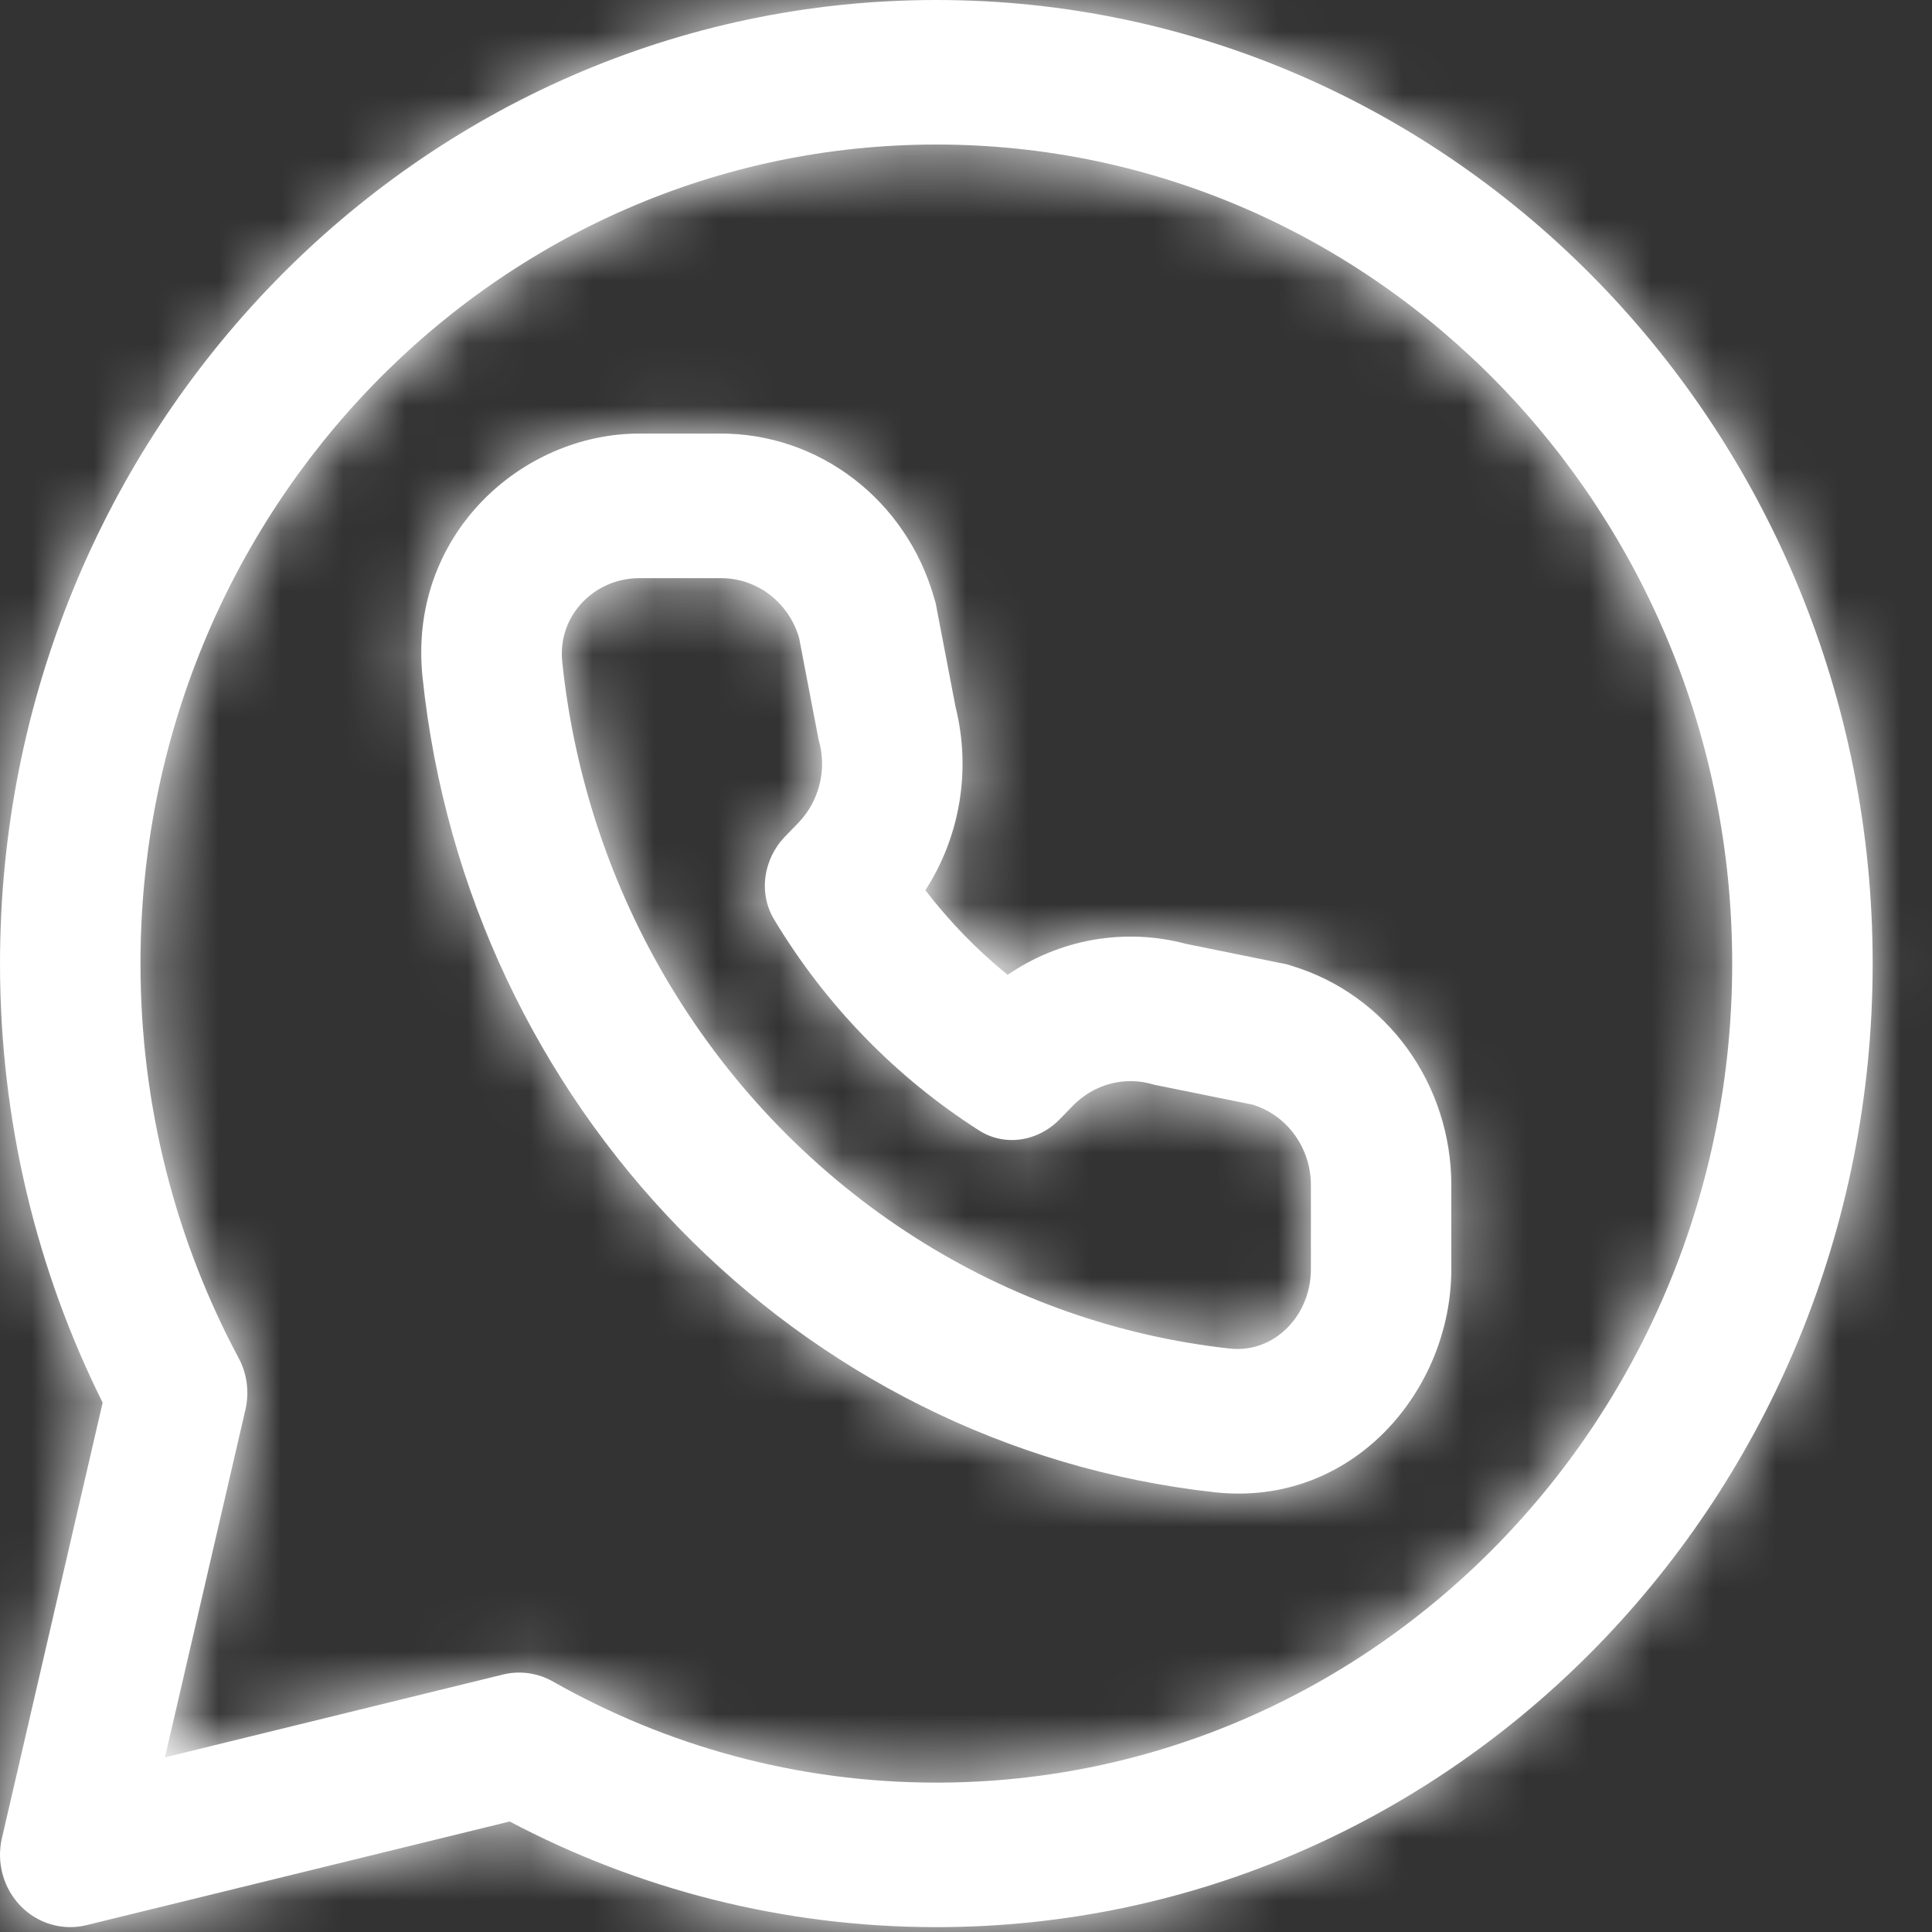
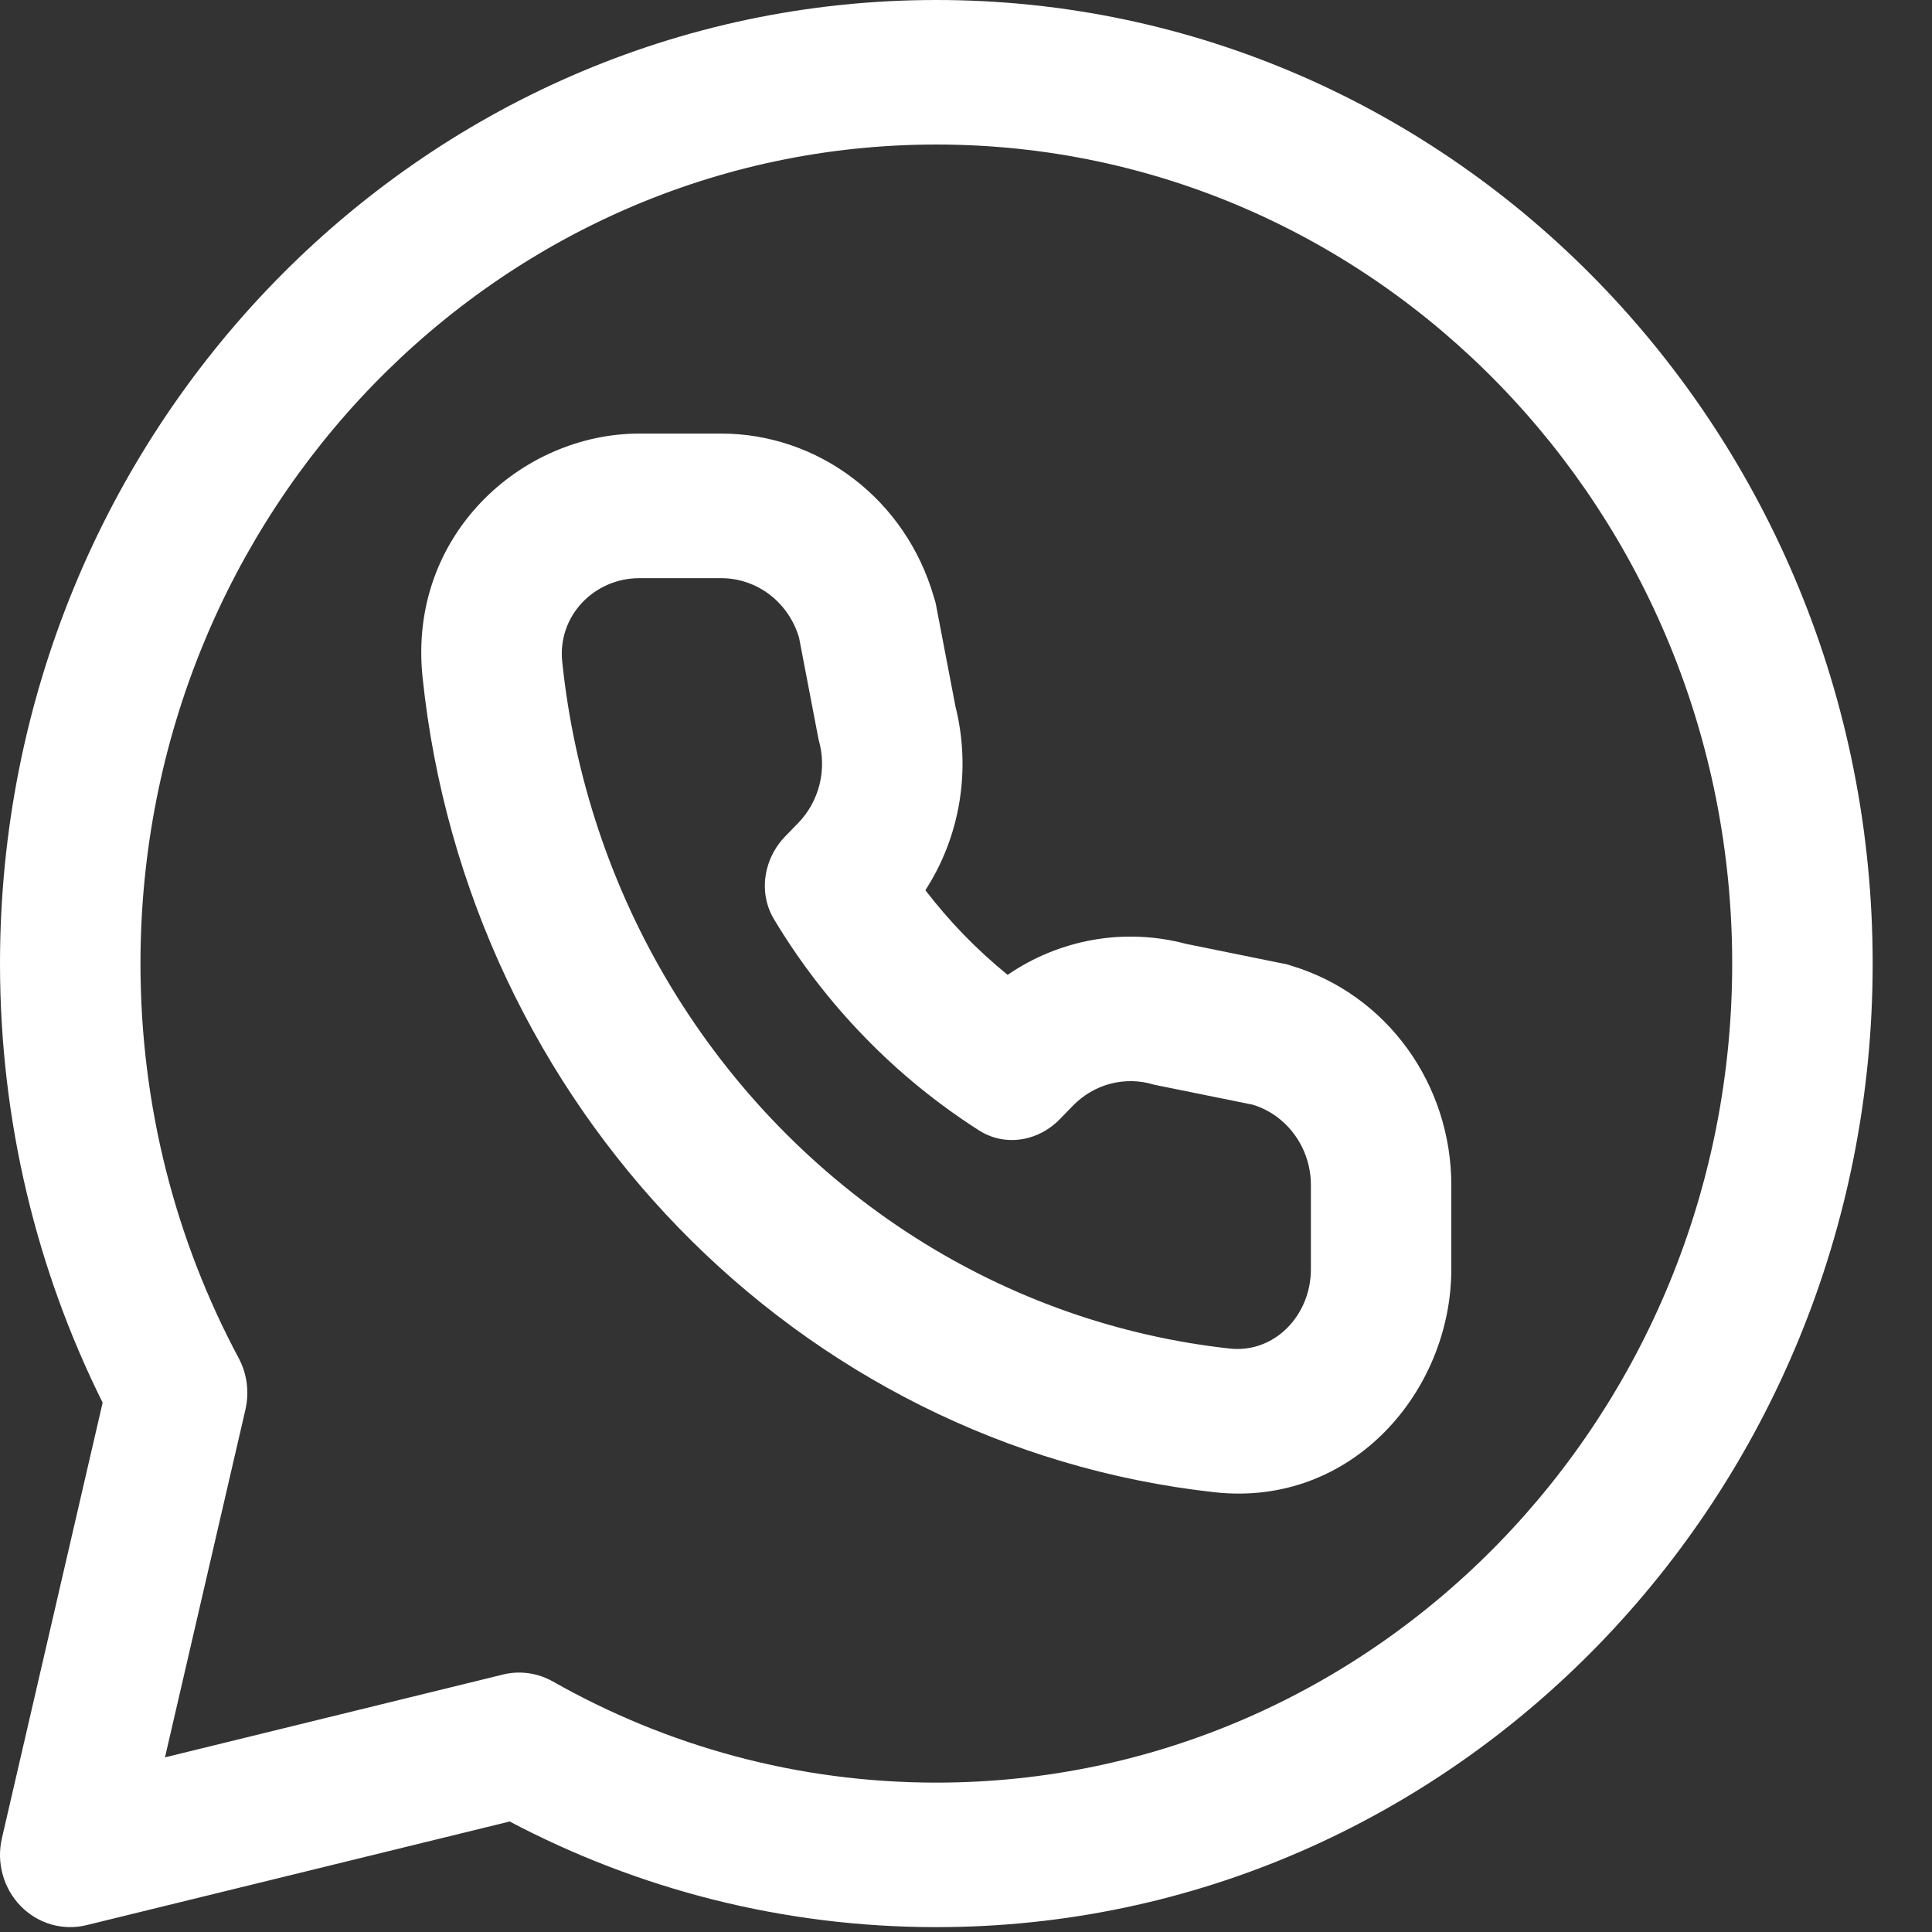
<svg xmlns="http://www.w3.org/2000/svg" width="31" height="31" viewBox="0 0 31 31" fill="none">
  <rect x="0" y="0" width="31" height="31" fill="#333333" stroke="none" />
  <mask id="path-1-inside-1_319_85" fill="white">
-     <path fill-rule="evenodd" clip-rule="evenodd" d="M15.024 0C6.726 0 0 6.922 0 15.461C0 17.997 0.594 20.392 1.647 22.506L0.031 29.494C-0.014 29.686 -0.01 29.887 0.043 30.078C0.095 30.268 0.194 30.442 0.33 30.582C0.466 30.722 0.635 30.824 0.82 30.878C1.005 30.932 1.201 30.936 1.388 30.89L8.178 29.227C10.232 30.311 12.56 30.922 15.024 30.922C23.321 30.922 30.048 24 30.048 15.461C30.048 6.922 23.321 0 15.024 0ZM2.254 15.461C2.254 8.203 7.971 2.319 15.024 2.319C22.077 2.319 27.794 8.203 27.794 15.461C27.794 22.719 22.077 28.603 15.024 28.603C12.792 28.603 10.697 28.015 8.874 26.982C8.629 26.843 8.342 26.802 8.07 26.869L2.647 28.198L3.938 22.618C4.003 22.337 3.964 22.042 3.829 21.79C2.825 19.913 2.254 17.758 2.254 15.461ZM10.897 19.708C13.146 22.022 16.144 23.575 19.489 23.944C21.701 24.188 23.287 22.313 23.287 20.366V19.014C23.287 18.226 23.04 17.459 22.583 16.827C22.126 16.195 21.483 15.731 20.75 15.505L20.645 15.472L20.538 15.451L19.032 15.145C18.547 15.016 18.042 14.994 17.549 15.079C17.055 15.165 16.585 15.356 16.168 15.642C15.678 15.244 15.235 14.788 14.848 14.284C15.126 13.855 15.312 13.371 15.395 12.863C15.478 12.355 15.456 11.835 15.331 11.336L15.034 9.786L15.013 9.676L14.981 9.568C14.761 8.813 14.311 8.152 13.697 7.682C13.082 7.211 12.337 6.957 11.572 6.957H10.258C8.365 6.957 6.543 8.59 6.78 10.866C7.139 14.308 8.648 17.394 10.897 19.708ZM17.216 17.741C17.383 17.57 17.592 17.448 17.821 17.388C18.049 17.329 18.289 17.334 18.515 17.404L20.103 17.726C20.372 17.809 20.608 17.979 20.775 18.211C20.943 18.443 21.034 18.725 21.034 19.014V20.366C21.034 21.108 20.447 21.718 19.73 21.638C17.938 21.441 16.212 20.831 14.68 19.854C13.886 19.348 13.151 18.748 12.49 18.068C11.829 17.388 11.247 16.632 10.755 15.815C9.805 14.238 9.213 12.462 9.021 10.618C8.944 9.88 9.536 9.277 10.258 9.277H11.572C11.852 9.277 12.126 9.37 12.351 9.542C12.576 9.715 12.742 9.958 12.822 10.235L13.135 11.868C13.203 12.1 13.209 12.347 13.151 12.583C13.093 12.818 12.975 13.033 12.808 13.205L12.598 13.421C12.459 13.564 12.358 13.742 12.308 13.937C12.238 14.208 12.269 14.501 12.421 14.753C12.833 15.438 13.321 16.073 13.875 16.642C14.429 17.213 15.046 17.715 15.712 18.14C15.956 18.295 16.241 18.328 16.505 18.256C16.694 18.204 16.867 18.101 17.006 17.957L17.216 17.741Z" />
-   </mask>
+     </mask>
  <path fill-rule="evenodd" clip-rule="evenodd" d="M15.024 0C6.726 0 0 6.922 0 15.461C0 17.997 0.594 20.392 1.647 22.506L0.031 29.494C-0.014 29.686 -0.01 29.887 0.043 30.078C0.095 30.268 0.194 30.442 0.33 30.582C0.466 30.722 0.635 30.824 0.82 30.878C1.005 30.932 1.201 30.936 1.388 30.89L8.178 29.227C10.232 30.311 12.56 30.922 15.024 30.922C23.321 30.922 30.048 24 30.048 15.461C30.048 6.922 23.321 0 15.024 0ZM2.254 15.461C2.254 8.203 7.971 2.319 15.024 2.319C22.077 2.319 27.794 8.203 27.794 15.461C27.794 22.719 22.077 28.603 15.024 28.603C12.792 28.603 10.697 28.015 8.874 26.982C8.629 26.843 8.342 26.802 8.07 26.869L2.647 28.198L3.938 22.618C4.003 22.337 3.964 22.042 3.829 21.79C2.825 19.913 2.254 17.758 2.254 15.461ZM10.897 19.708C13.146 22.022 16.144 23.575 19.489 23.944C21.701 24.188 23.287 22.313 23.287 20.366V19.014C23.287 18.226 23.04 17.459 22.583 16.827C22.126 16.195 21.483 15.731 20.75 15.505L20.645 15.472L20.538 15.451L19.032 15.145C18.547 15.016 18.042 14.994 17.549 15.079C17.055 15.165 16.585 15.356 16.168 15.642C15.678 15.244 15.235 14.788 14.848 14.284C15.126 13.855 15.312 13.371 15.395 12.863C15.478 12.355 15.456 11.835 15.331 11.336L15.034 9.786L15.013 9.676L14.981 9.568C14.761 8.813 14.311 8.152 13.697 7.682C13.082 7.211 12.337 6.957 11.572 6.957H10.258C8.365 6.957 6.543 8.59 6.78 10.866C7.139 14.308 8.648 17.394 10.897 19.708ZM17.216 17.741C17.383 17.57 17.592 17.448 17.821 17.388C18.049 17.329 18.289 17.334 18.515 17.404L20.103 17.726C20.372 17.809 20.608 17.979 20.775 18.211C20.943 18.443 21.034 18.725 21.034 19.014V20.366C21.034 21.108 20.447 21.718 19.73 21.638C17.938 21.441 16.212 20.831 14.68 19.854C13.886 19.348 13.151 18.748 12.49 18.068C11.829 17.388 11.247 16.632 10.755 15.815C9.805 14.238 9.213 12.462 9.021 10.618C8.944 9.88 9.536 9.277 10.258 9.277H11.572C11.852 9.277 12.126 9.37 12.351 9.542C12.576 9.715 12.742 9.958 12.822 10.235L13.135 11.868C13.203 12.1 13.209 12.347 13.151 12.583C13.093 12.818 12.975 13.033 12.808 13.205L12.598 13.421C12.459 13.564 12.358 13.742 12.308 13.937C12.238 14.208 12.269 14.501 12.421 14.753C12.833 15.438 13.321 16.073 13.875 16.642C14.429 17.213 15.046 17.715 15.712 18.14C15.956 18.295 16.241 18.328 16.505 18.256C16.694 18.204 16.867 18.101 17.006 17.957L17.216 17.741Z" fill="white" />
  <path d="M1.647 22.506L5.707 23.445L6.044 21.988L5.377 20.648L1.647 22.506ZM0.031 29.494L-4.029 28.555L-4.029 28.556L0.031 29.494ZM1.388 30.89L2.378 34.938L2.379 34.937L1.388 30.89ZM8.178 29.227L10.122 25.542L8.723 24.803L7.186 25.18L8.178 29.227ZM8.874 26.982L10.928 23.357L10.928 23.356L8.874 26.982ZM8.07 26.869L7.079 22.822L7.078 22.822L8.07 26.869ZM2.647 28.198L-1.412 27.259L-2.939 33.856L3.639 32.245L2.647 28.198ZM3.938 22.618L7.998 23.557L7.998 23.557L3.938 22.618ZM3.829 21.79L7.503 19.824L7.503 19.824L3.829 21.79ZM10.897 19.708L7.909 22.612L7.909 22.612L10.897 19.708ZM19.489 23.944L19.032 28.086L19.032 28.086L19.489 23.944ZM23.287 19.014L19.12 19.014V19.014H23.287ZM20.75 15.505L21.979 11.523L21.979 11.523L20.75 15.505ZM20.645 15.472L21.874 11.491L21.675 11.43L21.471 11.388L20.645 15.472ZM20.538 15.451L19.711 19.534L19.713 19.535L20.538 15.451ZM19.032 15.145L17.959 19.172L18.081 19.204L18.204 19.229L19.032 15.145ZM16.168 15.642L13.544 18.878L15.958 20.835L18.521 19.08L16.168 15.642ZM14.848 14.284L11.349 12.021L9.756 14.486L11.54 16.816L14.848 14.284ZM15.331 11.336L11.239 12.12L11.261 12.237L11.29 12.352L15.331 11.336ZM15.034 9.786L10.941 10.567L10.941 10.57L15.034 9.786ZM15.013 9.676L19.105 8.894L19.068 8.7L19.013 8.51L15.013 9.676ZM14.981 9.568L18.982 8.403L18.981 8.402L14.981 9.568ZM11.572 6.957L11.572 2.791H11.572V6.957ZM6.78 10.866L2.636 11.298L2.636 11.298L6.78 10.866ZM17.216 17.741L20.203 20.646L20.204 20.645L17.216 17.741ZM18.515 17.404L17.286 21.385L17.484 21.447L17.688 21.488L18.515 17.404ZM20.103 17.726L21.333 13.745L21.134 13.684L20.93 13.642L20.103 17.726ZM21.034 19.014L25.2 19.014L25.2 19.014L21.034 19.014ZM19.73 21.638L20.187 17.497L20.185 17.497L19.73 21.638ZM14.68 19.854L16.922 16.342L16.92 16.341L14.68 19.854ZM12.49 18.068L15.479 15.165L15.478 15.164L12.49 18.068ZM10.755 15.815L14.325 13.665L14.324 13.664L10.755 15.815ZM9.021 10.618L13.165 10.188L13.165 10.186L9.021 10.618ZM11.572 9.277L11.573 5.11H11.572V9.277ZM12.822 10.235L16.915 9.45L16.878 9.257L16.823 9.069L12.822 10.235ZM13.135 11.868L9.043 12.652L9.08 12.845L9.135 13.034L13.135 11.868ZM12.808 13.205L15.796 16.108L15.797 16.108L12.808 13.205ZM12.598 13.421L15.58 16.331L15.586 16.325L12.598 13.421ZM12.308 13.937L8.275 12.886L8.273 12.897L12.308 13.937ZM12.421 14.753L15.991 12.605L15.99 12.603L12.421 14.753ZM13.875 16.642L16.864 13.739L16.863 13.739L13.875 16.642ZM15.712 18.14L13.473 21.654L13.473 21.654L15.712 18.14ZM16.505 18.256L17.601 22.276L17.614 22.273L16.505 18.256ZM17.006 17.957L14.019 15.052L14.012 15.059L17.006 17.957ZM15.024 0V-4.167C4.313 -4.167 -4.167 4.734 -4.167 15.461H0H4.167C4.167 9.11 9.139 4.167 15.024 4.167V0ZM0 15.461H-4.167C-4.167 18.652 -3.418 21.683 -2.082 24.364L1.647 22.506L5.377 20.648C4.606 19.102 4.167 17.34 4.167 15.461H0ZM1.647 22.506L-2.412 21.567L-4.029 28.555L0.031 29.494L4.09 30.433L5.707 23.445L1.647 22.506ZM0.031 29.494L-4.029 28.556C-4.229 29.422 -4.211 30.326 -3.974 31.184L0.043 30.078L4.06 28.972C4.191 29.449 4.202 29.95 4.09 30.431L0.031 29.494ZM0.043 30.078L-3.974 31.184C-3.738 32.042 -3.289 32.836 -2.658 33.486L0.33 30.582L3.318 27.678C3.677 28.048 3.929 28.495 4.06 28.972L0.043 30.078ZM0.33 30.582L-2.658 33.486C-2.026 34.136 -1.232 34.62 -0.346 34.878L0.82 30.878L1.986 26.878C2.502 27.028 2.959 27.308 3.318 27.678L0.33 30.582ZM0.82 30.878L-0.346 34.878C0.541 35.136 1.48 35.157 2.378 34.938L1.388 30.89L0.398 26.843C0.922 26.715 1.47 26.727 1.986 26.878L0.82 30.878ZM1.388 30.89L2.379 34.937L9.169 33.274L8.178 29.227L7.186 25.18L0.396 26.843L1.388 30.89ZM8.178 29.227L6.233 32.912C8.869 34.303 11.862 35.089 15.024 35.089V30.922V26.755C13.258 26.755 11.595 26.319 10.122 25.542L8.178 29.227ZM15.024 30.922V35.089C25.734 35.089 34.215 26.188 34.215 15.461H30.048H25.881C25.881 21.812 20.908 26.755 15.024 26.755V30.922ZM30.048 15.461H34.215C34.215 4.734 25.734 -4.167 15.024 -4.167V0V4.167C20.908 4.167 25.881 9.11 25.881 15.461H30.048ZM2.254 15.461H6.42C6.42 10.391 10.384 6.486 15.024 6.486V2.319V-1.848C5.558 -1.848 -1.913 6.015 -1.913 15.461H2.254ZM15.024 2.319V6.486C19.664 6.486 23.628 10.391 23.628 15.461H27.794H31.961C31.961 6.015 24.49 -1.848 15.024 -1.848V2.319ZM27.794 15.461H23.628C23.628 20.531 19.664 24.436 15.024 24.436V28.603V32.769C24.49 32.769 31.961 24.907 31.961 15.461H27.794ZM15.024 28.603V24.436C13.535 24.436 12.145 24.046 10.928 23.357L8.874 26.982L6.82 30.606C9.249 31.983 12.049 32.769 15.024 32.769V28.603ZM8.874 26.982L10.928 23.356C9.764 22.697 8.389 22.501 7.079 22.822L8.07 26.869L9.06 30.916C8.295 31.104 7.494 30.988 6.821 30.607L8.874 26.982ZM8.07 26.869L7.078 22.822L1.655 24.151L2.647 28.198L3.639 32.245L9.061 30.916L8.07 26.869ZM2.647 28.198L6.706 29.137L7.998 23.557L3.938 22.618L-0.121 21.678L-1.412 27.259L2.647 28.198ZM3.938 22.618L7.998 23.557C8.289 22.299 8.117 20.971 7.503 19.824L3.829 21.79L0.155 23.755C-0.188 23.113 -0.283 22.376 -0.121 21.679L3.938 22.618ZM3.829 21.79L7.503 19.824C6.817 18.541 6.42 17.059 6.42 15.461H2.254H-1.913C-1.913 18.456 -1.166 21.286 0.155 23.756L3.829 21.79ZM10.897 19.708L7.909 22.612C10.797 25.584 14.677 27.605 19.032 28.086L19.489 23.944L19.947 19.803C17.611 19.545 15.494 18.46 13.885 16.804L10.897 19.708ZM19.489 23.944L19.032 28.086C24.204 28.657 27.454 24.271 27.454 20.366H23.287H19.12C19.12 20.241 19.158 20.145 19.252 20.049C19.312 19.989 19.412 19.913 19.556 19.859C19.709 19.802 19.852 19.792 19.946 19.803L19.489 23.944ZM23.287 20.366H27.454V19.014H23.287H19.12V20.366H23.287ZM23.287 19.014L27.454 19.014C27.454 17.359 26.936 15.736 25.96 14.386L22.583 16.827L19.207 19.268C19.145 19.182 19.12 19.093 19.12 19.014L23.287 19.014ZM22.583 16.827L25.96 14.386C24.982 13.034 23.592 12.021 21.979 11.523L20.75 15.505L19.521 19.486C19.375 19.441 19.27 19.356 19.207 19.268L22.583 16.827ZM20.75 15.505L21.979 11.523L21.874 11.491L20.645 15.472L19.417 19.454L19.522 19.486L20.75 15.505ZM20.645 15.472L21.471 11.388L21.364 11.367L20.538 15.451L19.713 19.535L19.82 19.556L20.645 15.472ZM20.538 15.451L21.366 11.367L19.86 11.062L19.032 15.145L18.204 19.229L19.711 19.534L20.538 15.451ZM19.032 15.145L20.104 11.119C19.039 10.835 17.925 10.785 16.837 10.974L17.549 15.079L18.26 19.185C18.159 19.202 18.056 19.197 17.959 19.172L19.032 15.145ZM17.549 15.079L16.837 10.974C15.75 11.162 14.72 11.583 13.815 12.203L16.168 15.642L18.521 19.08C18.449 19.13 18.36 19.167 18.26 19.185L17.549 15.079ZM16.168 15.642L18.792 12.405C18.558 12.216 18.345 11.996 18.157 11.751L14.848 14.284L11.54 16.816C12.124 17.58 12.797 18.273 13.544 18.878L16.168 15.642ZM14.848 14.284L18.347 16.546C18.939 15.631 19.332 14.605 19.507 13.536L15.395 12.863L11.283 12.19C11.292 12.136 11.312 12.078 11.349 12.021L14.848 14.284ZM15.395 12.863L19.507 13.536C19.682 12.466 19.636 11.371 19.372 10.319L15.331 11.336L11.29 12.352C11.276 12.298 11.274 12.243 11.283 12.19L15.395 12.863ZM15.331 11.336L19.423 10.552L19.126 9.002L15.034 9.786L10.941 10.57L11.239 12.12L15.331 11.336ZM15.034 9.786L19.126 9.004L19.105 8.894L15.013 9.676L10.92 10.457L10.941 10.567L15.034 9.786ZM15.013 9.676L19.013 8.51L18.982 8.403L14.981 9.568L10.981 10.733L11.012 10.841L15.013 9.676ZM14.981 9.568L18.981 8.402C18.517 6.81 17.561 5.393 16.23 4.373L13.697 7.682L11.164 10.99C11.061 10.911 11.005 10.817 10.981 10.734L14.981 9.568ZM13.697 7.682L16.23 4.373C14.897 3.353 13.264 2.791 11.572 2.791L11.572 6.957L11.572 11.124C11.411 11.124 11.268 11.07 11.164 10.99L13.697 7.682ZM11.572 6.957V2.791H10.258V6.957V11.124H11.572V6.957ZM10.258 6.957V2.791C6.143 2.791 2.117 6.321 2.636 11.298L6.78 10.866L10.924 10.434C10.929 10.475 10.927 10.568 10.886 10.682C10.848 10.79 10.79 10.877 10.731 10.938C10.636 11.038 10.489 11.124 10.258 11.124V6.957ZM6.78 10.866L2.636 11.298C3.094 15.688 5.02 19.64 7.909 22.612L10.897 19.708L13.885 16.804C12.275 15.148 11.184 12.927 10.924 10.433L6.78 10.866ZM17.216 17.741L20.204 20.645C19.847 21.013 19.387 21.287 18.867 21.422L17.821 17.388L16.775 13.355C15.798 13.608 14.92 14.126 14.229 14.837L17.216 17.741ZM17.821 17.388L18.867 21.422C18.346 21.556 17.799 21.544 17.286 21.385L18.515 17.404L19.744 13.423C18.78 13.125 17.753 13.101 16.775 13.355L17.821 17.388ZM18.515 17.404L17.688 21.488L19.275 21.81L20.103 17.726L20.93 13.642L19.343 13.321L18.515 17.404ZM20.103 17.726L18.872 21.707C18.263 21.518 17.751 21.14 17.398 20.652L20.775 18.211L24.152 15.77C23.464 14.819 22.481 14.1 21.333 13.745L20.103 17.726ZM20.775 18.211L17.398 20.652C17.047 20.166 16.867 19.591 16.867 19.014L21.034 19.014L25.2 19.014C25.2 17.858 24.839 16.72 24.152 15.77L20.775 18.211ZM21.034 19.014H16.867V20.366H21.034H25.2V19.014H21.034ZM21.034 20.366H16.867C16.867 19.076 18.011 17.256 20.187 17.497L19.73 21.638L19.272 25.78C22.883 26.179 25.2 23.141 25.2 20.366H21.034ZM19.73 21.638L20.185 17.497C19.034 17.37 17.918 16.978 16.922 16.342L14.68 19.854L12.439 23.367C14.505 24.685 16.841 25.513 19.274 25.78L19.73 21.638ZM14.68 19.854L16.92 16.341C16.4 16.009 15.916 15.615 15.479 15.165L12.49 18.068L9.502 20.971C10.386 21.882 11.372 22.686 12.44 23.367L14.68 19.854ZM12.49 18.068L15.478 15.164C15.041 14.714 14.653 14.211 14.325 13.665L10.755 15.815L7.185 17.964C7.841 19.053 8.618 20.062 9.503 20.973L12.49 18.068ZM10.755 15.815L14.324 13.664C13.692 12.616 13.294 11.428 13.165 10.188L9.021 10.618L4.877 11.049C5.131 13.497 5.918 15.861 7.186 17.965L10.755 15.815ZM9.021 10.618L13.165 10.186C13.363 12.079 11.832 13.443 10.258 13.443V9.277V5.11C7.241 5.11 4.525 7.681 4.877 11.05L9.021 10.618ZM10.258 9.277V13.443H11.572V9.277V5.11H10.258V9.277ZM11.572 9.277L11.57 13.443C10.925 13.443 10.311 13.228 9.817 12.85L12.351 9.542L14.885 6.235C13.941 5.512 12.78 5.11 11.573 5.11L11.572 9.277ZM12.351 9.542L9.817 12.85C9.326 12.474 8.985 11.961 8.822 11.4L12.822 10.235L16.823 9.069C16.498 7.955 15.827 6.956 14.885 6.235L12.351 9.542ZM12.822 10.235L8.73 11.019L9.043 12.652L13.135 11.868L17.228 11.083L16.915 9.45L12.822 10.235ZM13.135 11.868L9.135 13.034C8.998 12.564 8.988 12.067 9.104 11.592L13.151 12.583L17.198 13.574C17.43 12.628 17.408 11.637 17.136 10.701L13.135 11.868ZM13.151 12.583L9.104 11.592C9.22 11.116 9.463 10.669 9.819 10.301L12.808 13.205L15.797 16.108C16.487 15.397 16.966 14.52 17.198 13.574L13.151 12.583ZM12.808 13.205L9.82 10.301L9.61 10.517L12.598 13.421L15.586 16.325L15.796 16.108L12.808 13.205ZM12.598 13.421L9.616 10.511C8.964 11.178 8.506 12 8.275 12.886L12.308 13.937L16.34 14.987C16.21 15.483 15.953 15.949 15.58 16.331L12.598 13.421ZM12.308 13.937L8.273 12.897C7.947 14.161 8.077 15.617 8.852 16.903L12.421 14.753L15.99 12.603C16.462 13.386 16.528 14.255 16.343 14.976L12.308 13.937ZM12.421 14.753L8.851 16.901C9.427 17.858 10.11 18.746 10.887 19.546L13.875 16.642L16.863 13.739C16.533 13.399 16.24 13.019 15.991 12.605L12.421 14.753ZM13.875 16.642L10.887 19.546C11.665 20.346 12.532 21.054 13.473 21.654L15.712 18.14L17.951 14.626C17.559 14.376 17.194 14.079 16.864 13.739L13.875 16.642ZM15.712 18.14L13.473 21.654C14.774 22.482 16.281 22.636 17.601 22.276L16.505 18.256L15.409 14.236C16.201 14.02 17.139 14.108 17.95 14.625L15.712 18.14ZM16.505 18.256L17.614 22.273C18.53 22.02 19.351 21.526 20 20.855L17.006 17.957L14.012 15.059C14.384 14.676 14.859 14.388 15.396 14.24L16.505 18.256ZM17.006 17.957L19.993 20.863L20.203 20.646L17.216 17.741L14.229 14.836L14.019 15.052L17.006 17.957Z" fill="white" mask="url(#path-1-inside-1_319_85)" />
</svg>